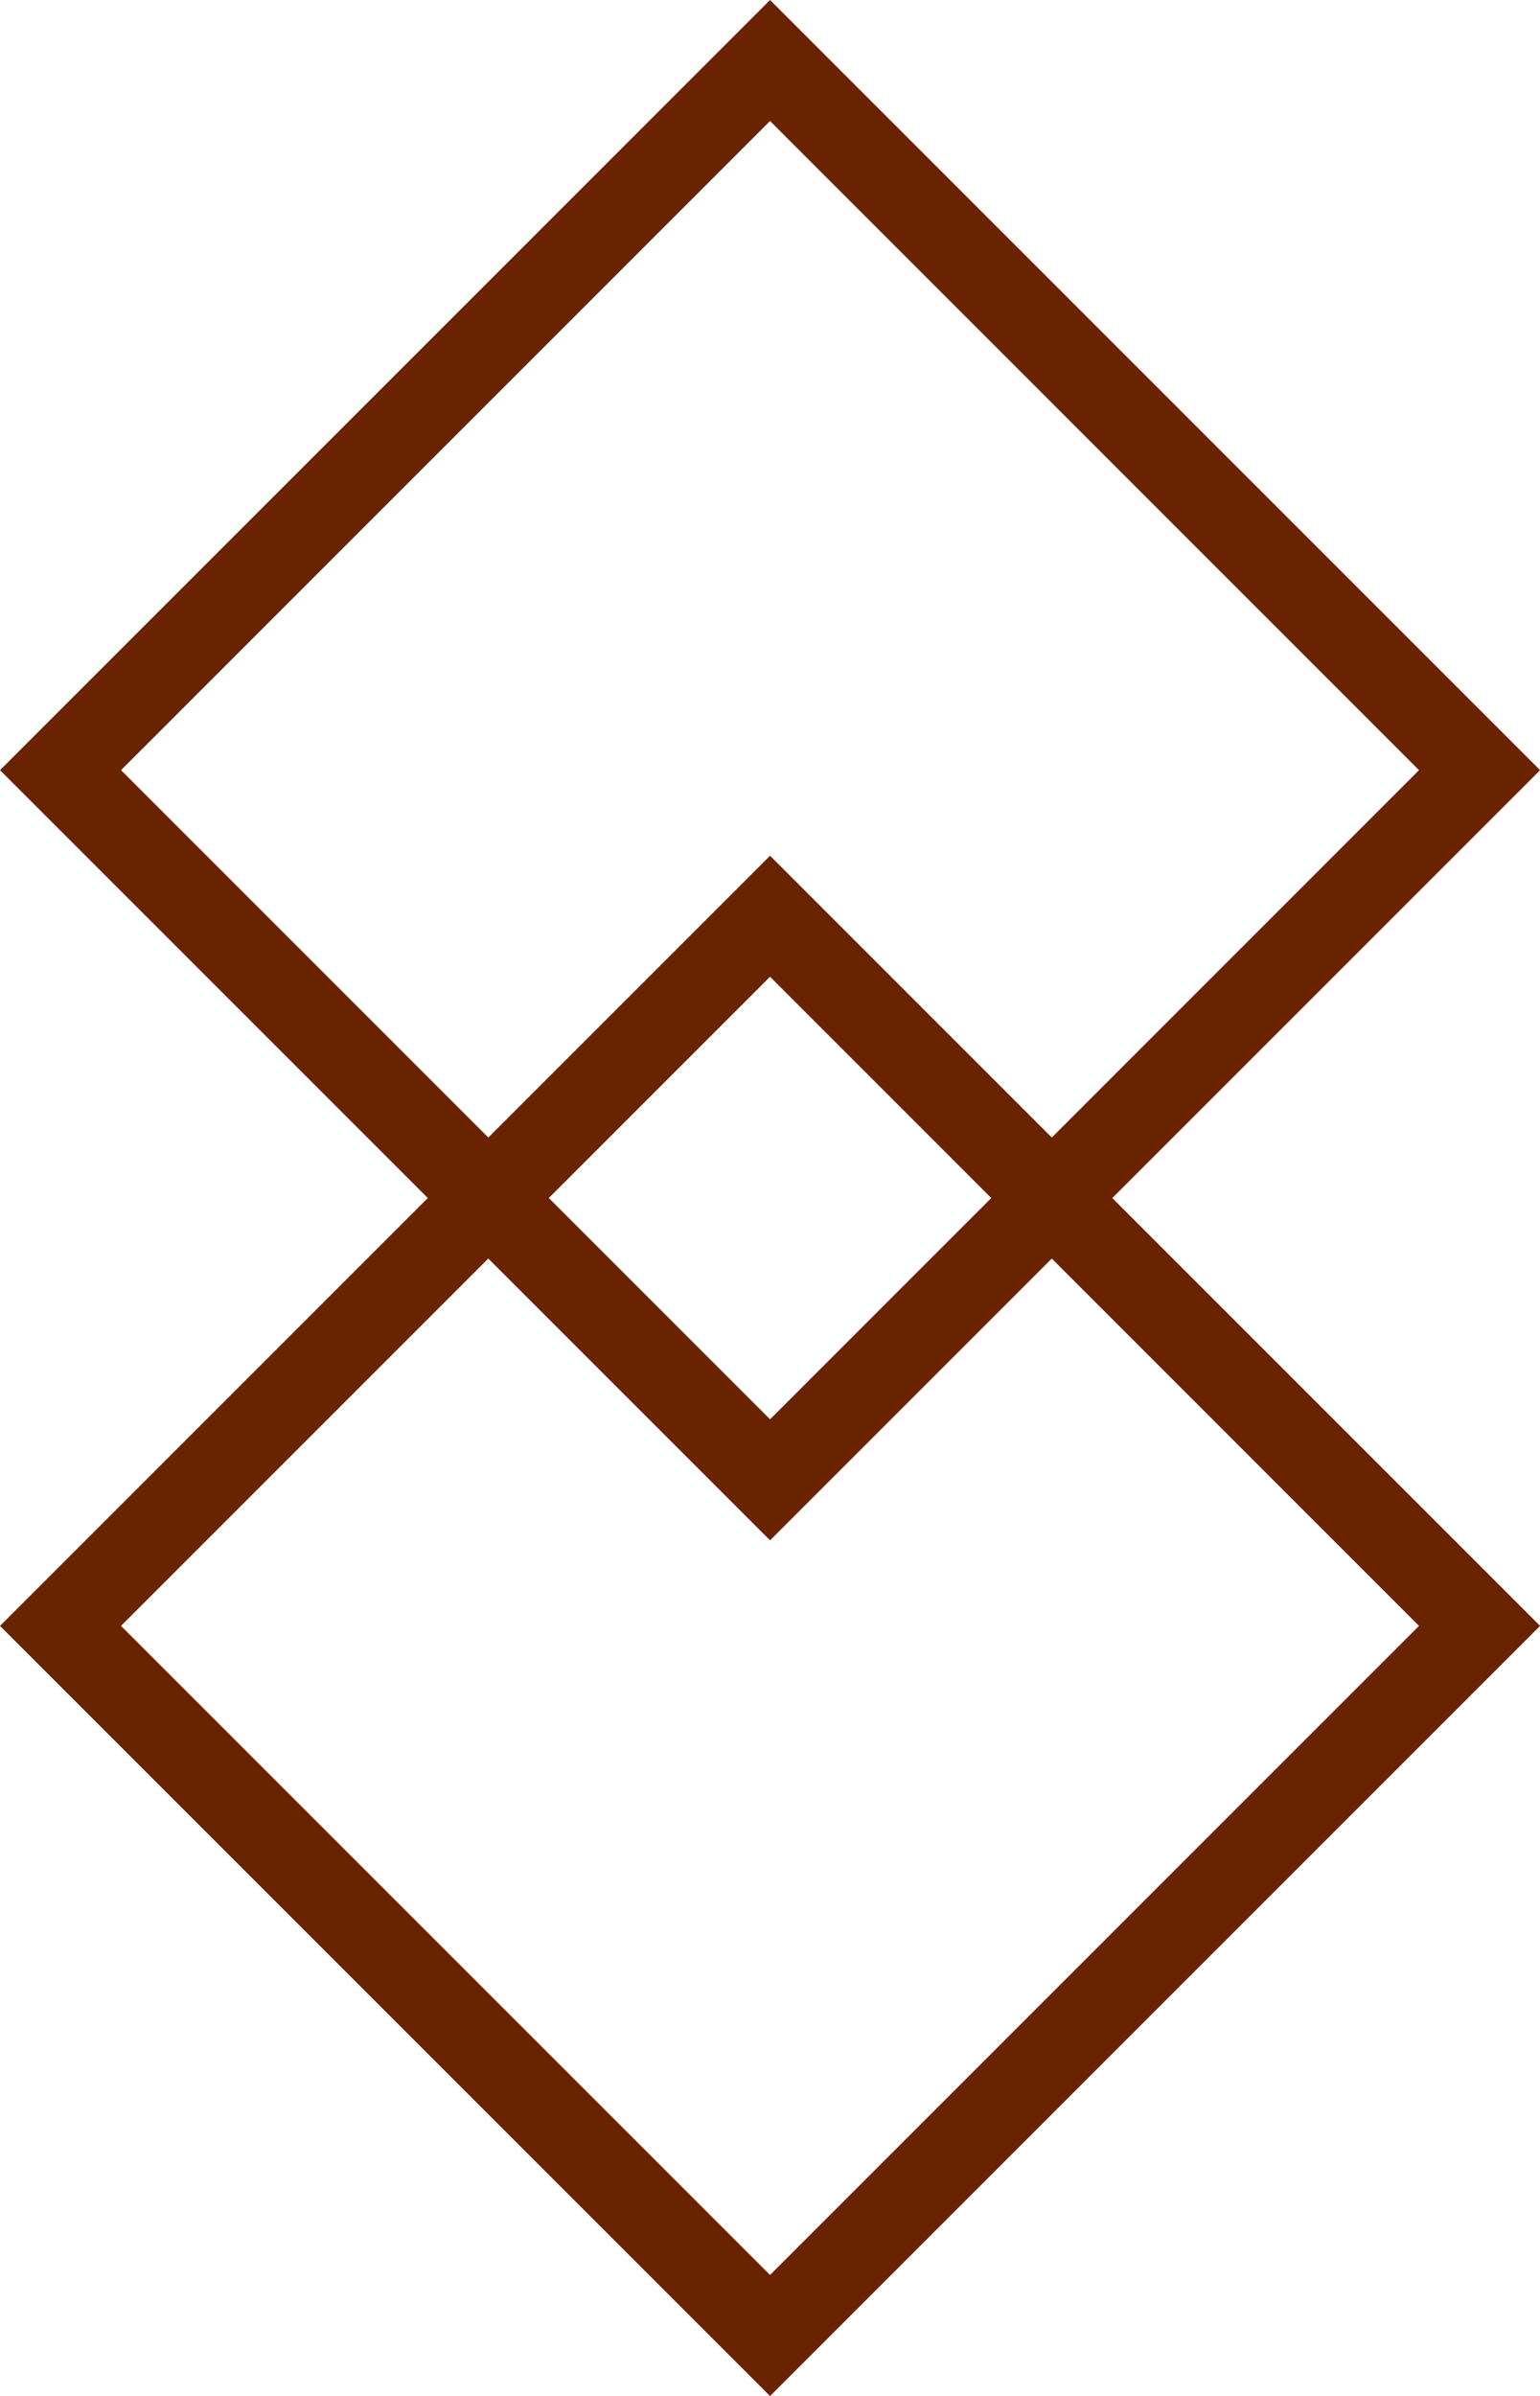
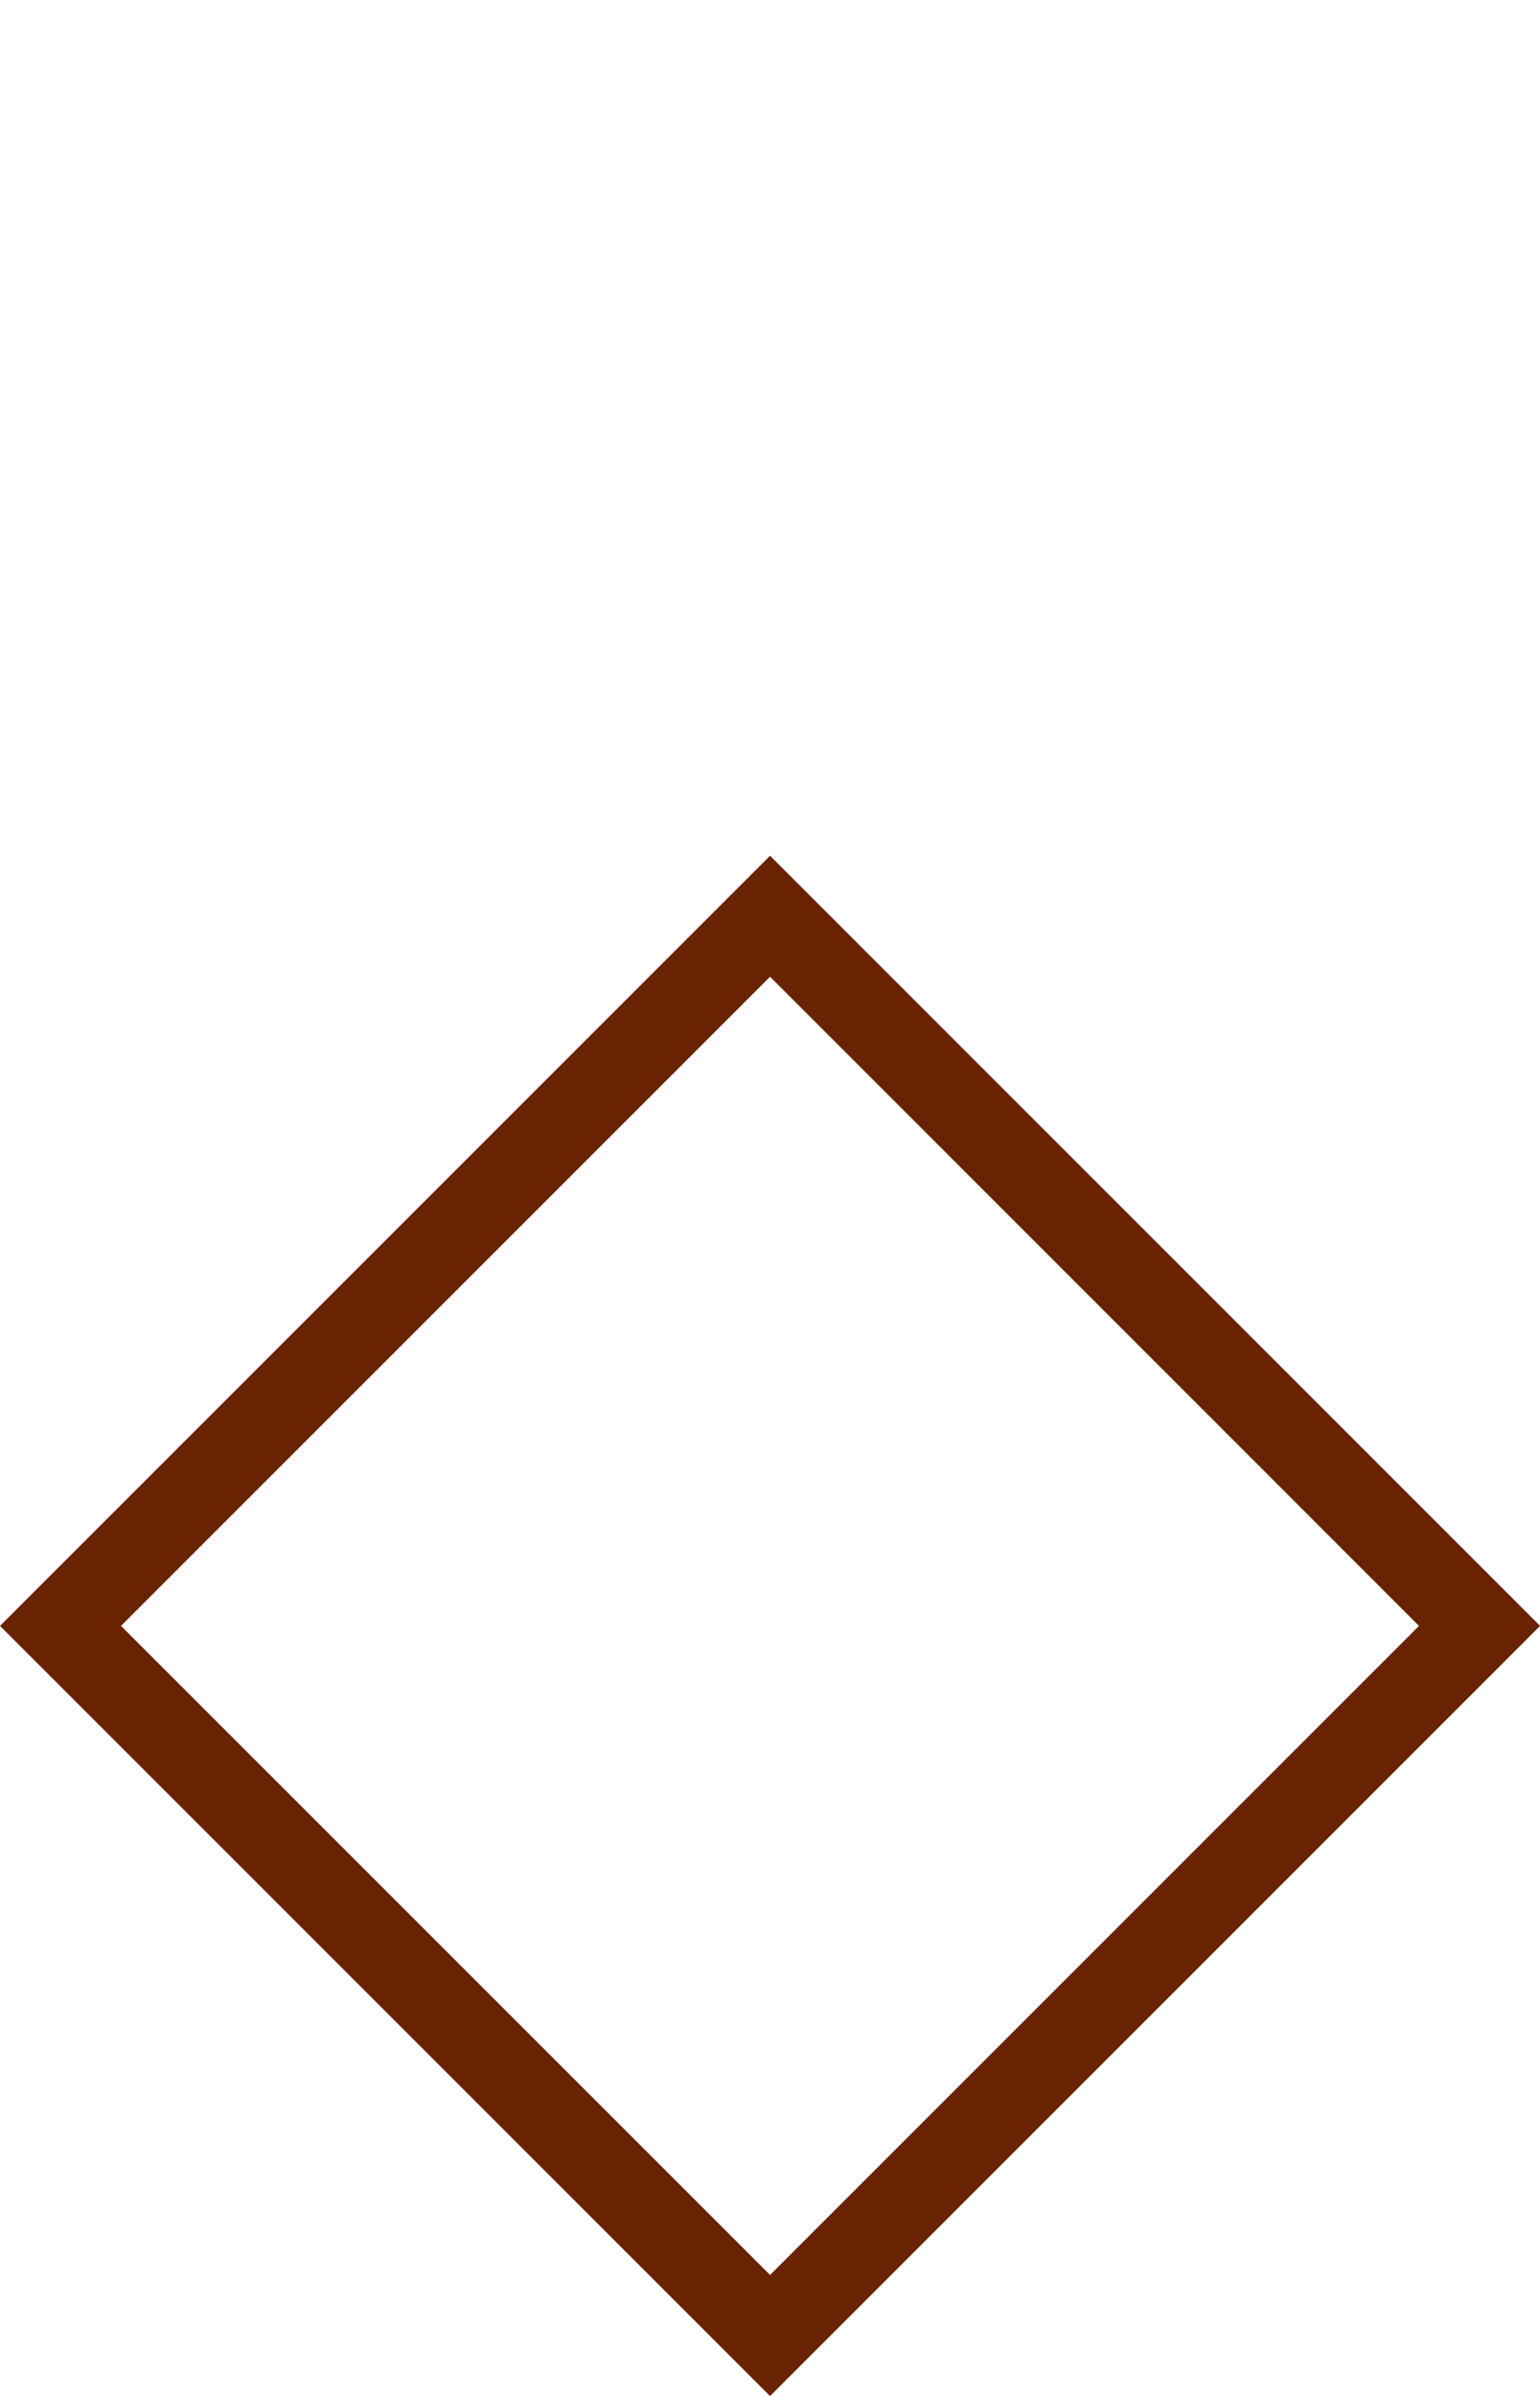
<svg xmlns="http://www.w3.org/2000/svg" id="コンポーネント_14_1" data-name="コンポーネント 14 – 1" width="17.999" height="28" viewBox="0 0 17.999 28">
-   <path id="パス_303" data-name="パス 303" d="M-95.056,262.62l-9-9,9-9,9,9Zm-7.586-9,7.586,7.586,7.585-7.586-7.585-7.586Z" transform="translate(104.056 -244.62)" fill="#692300" />
  <path id="パス_304" data-name="パス 304" d="M-95.056,272.62l-9-9,9-9,9,9Zm-7.586-9,7.586,7.585,7.585-7.585-7.585-7.586Z" transform="translate(104.056 -244.62)" fill="#692300" />
</svg>